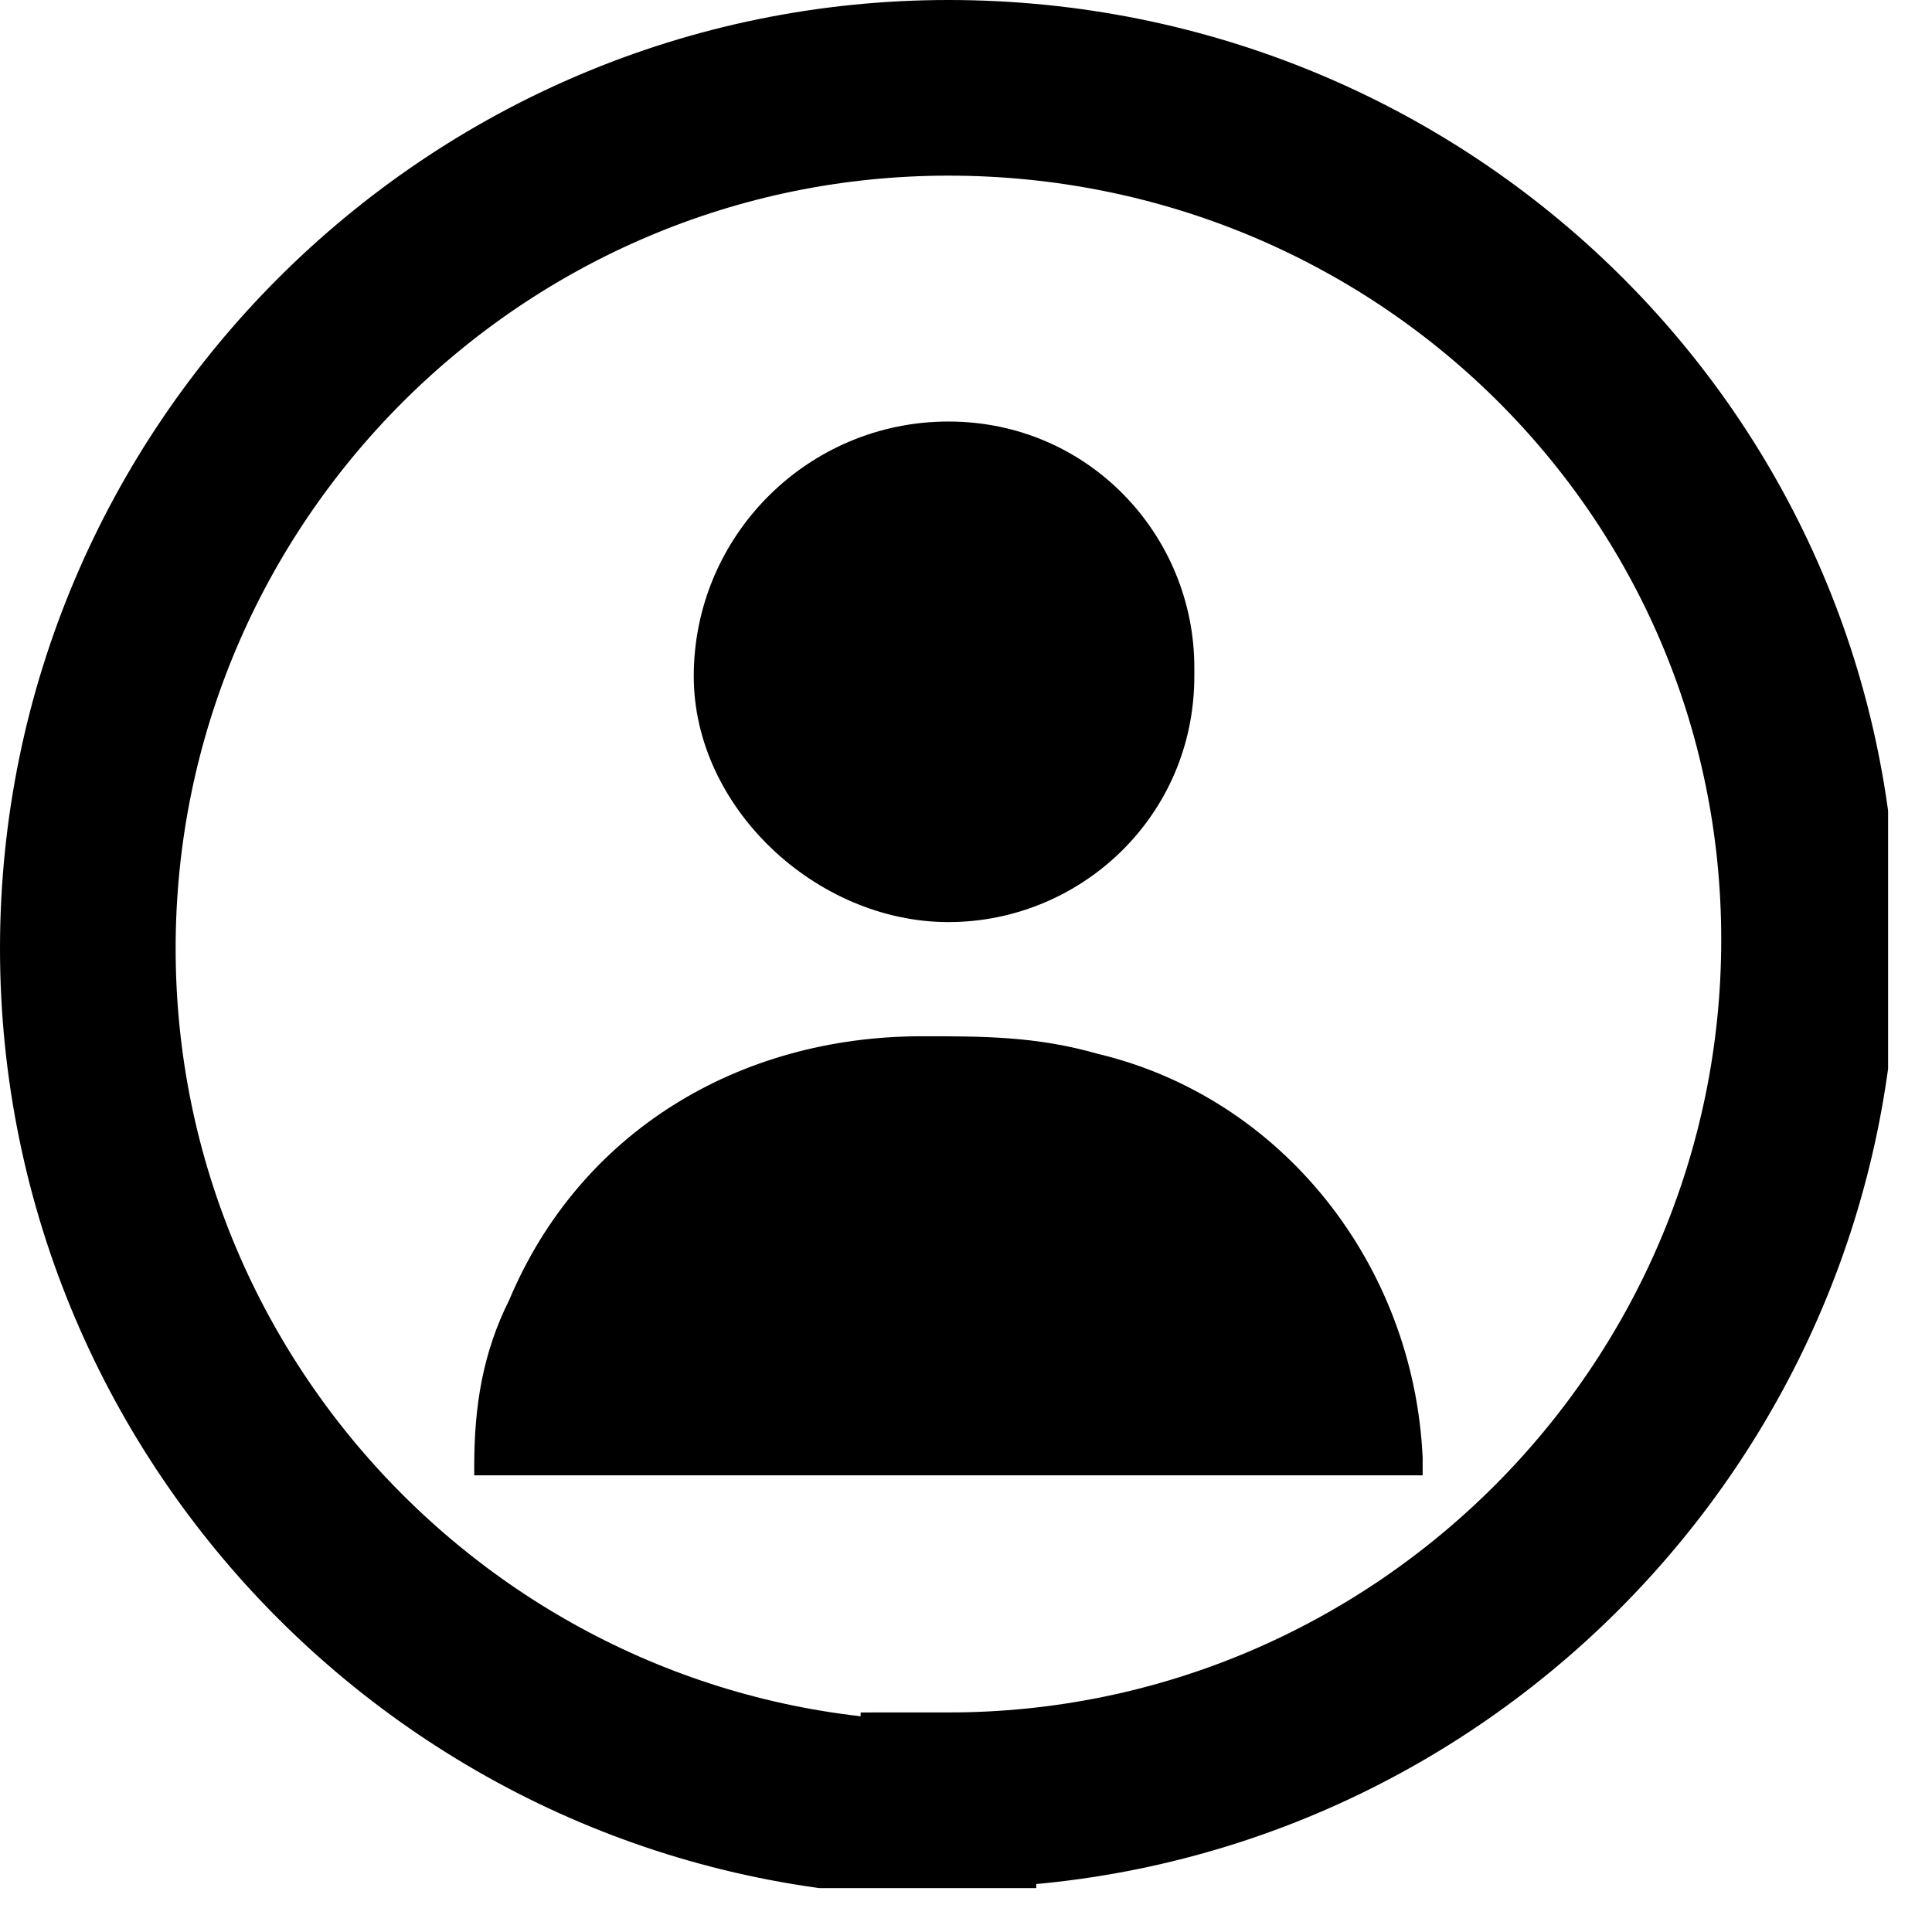
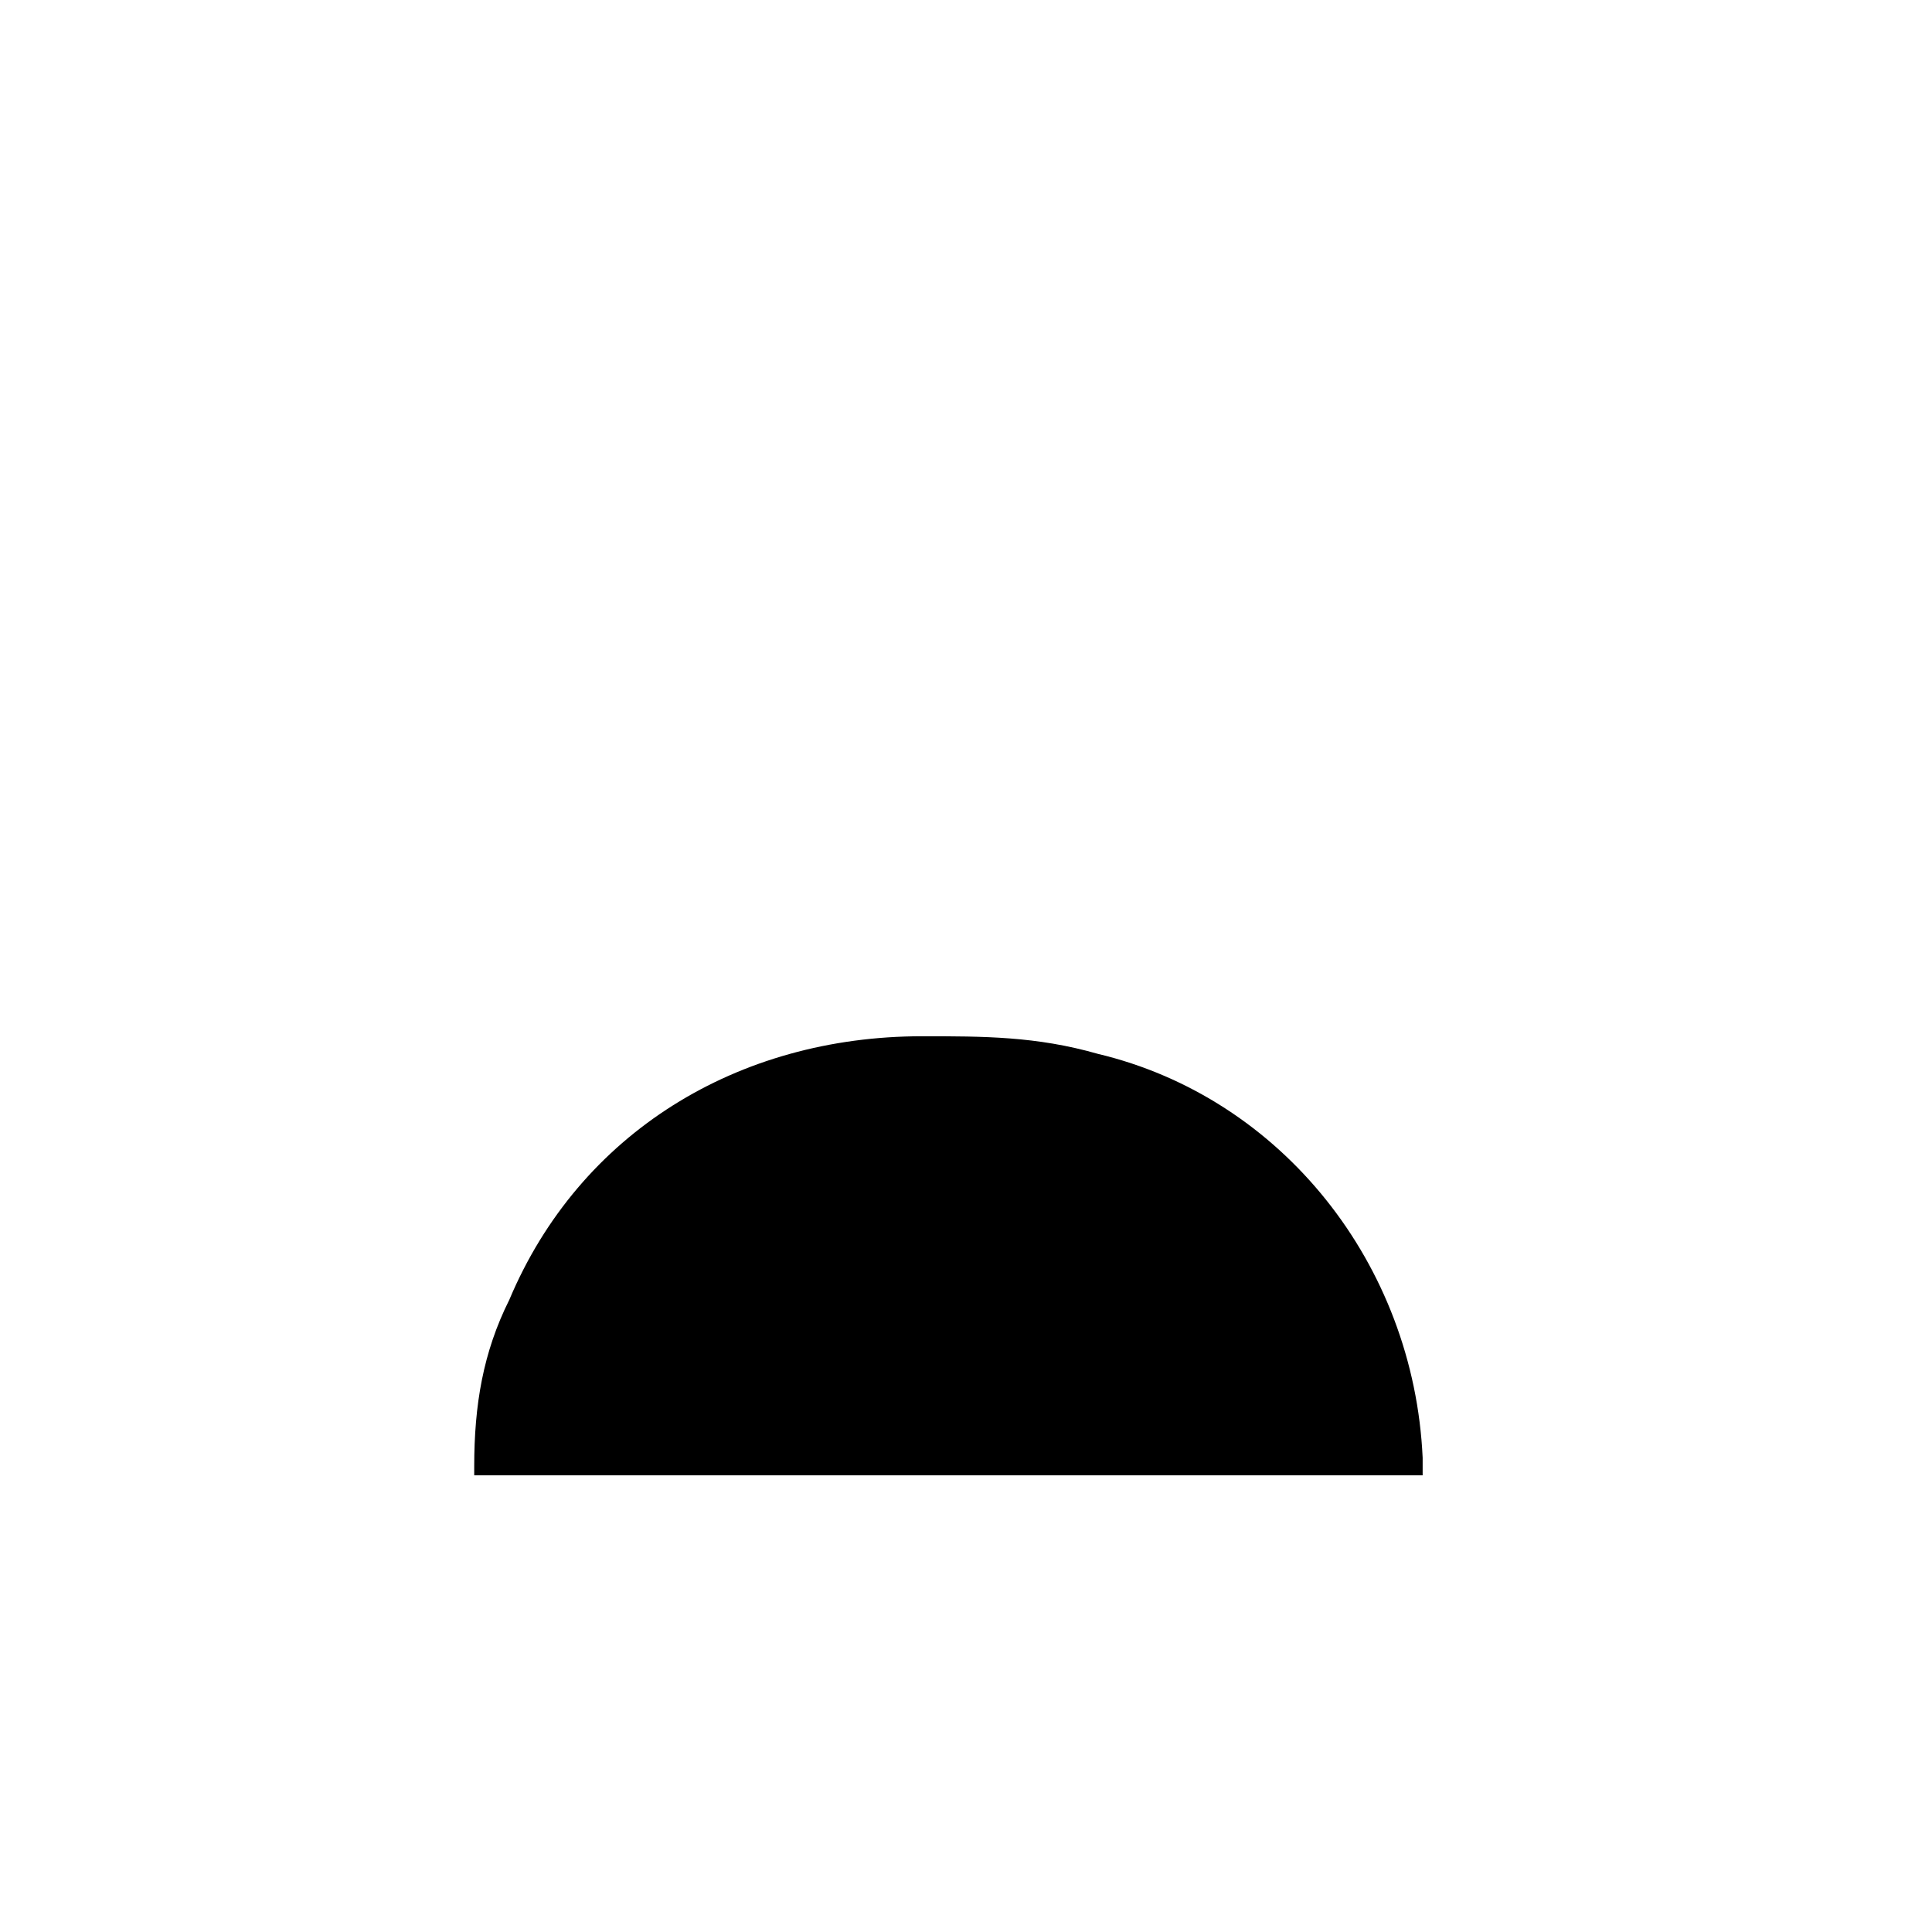
<svg xmlns="http://www.w3.org/2000/svg" id="_レイヤー_1" data-name="レイヤー_1" width="22" height="22" version="1.1" viewBox="0 0 22 22">
  <defs>
    <style>
      .st0, .st1 {
        fill: none;
      }

      .st1 {
        isolation: isolate;
        stroke: #000;
        stroke-miterlimit: 10;
        stroke-width: 2px;
      }

      .st2 {
        clip-path: url(#clippath);
      }
    </style>
    <clipPath id="clippath">
      <rect class="st0" width="21.5" height="21.5" />
    </clipPath>
  </defs>
  <g class="st2">
    <g>
      <path d="M5.4,16.7c0-.7.1-1.3.4-1.9.8-1.9,2.6-3,4.7-3,.7,0,1.3,0,2,.2,2.1.5,3.6,2.4,3.7,4.6v.2H5.4Z" />
-       <path d="M13.6,7.7c0,1.6-1.3,2.8-2.8,2.8s-2.9-1.3-2.9-2.8c0-1.6,1.3-2.9,2.9-2.9,1.6,0,2.8,1.3,2.8,2.8h0Z" />
-       <path class="st1" d="M10.8,20.5c5.4,0,9.8-4.4,9.8-9.8S16.2,1,10.8,1,1,5.4,1,10.8s4.4,9.8,9.8,9.8Z" />
    </g>
  </g>
</svg>